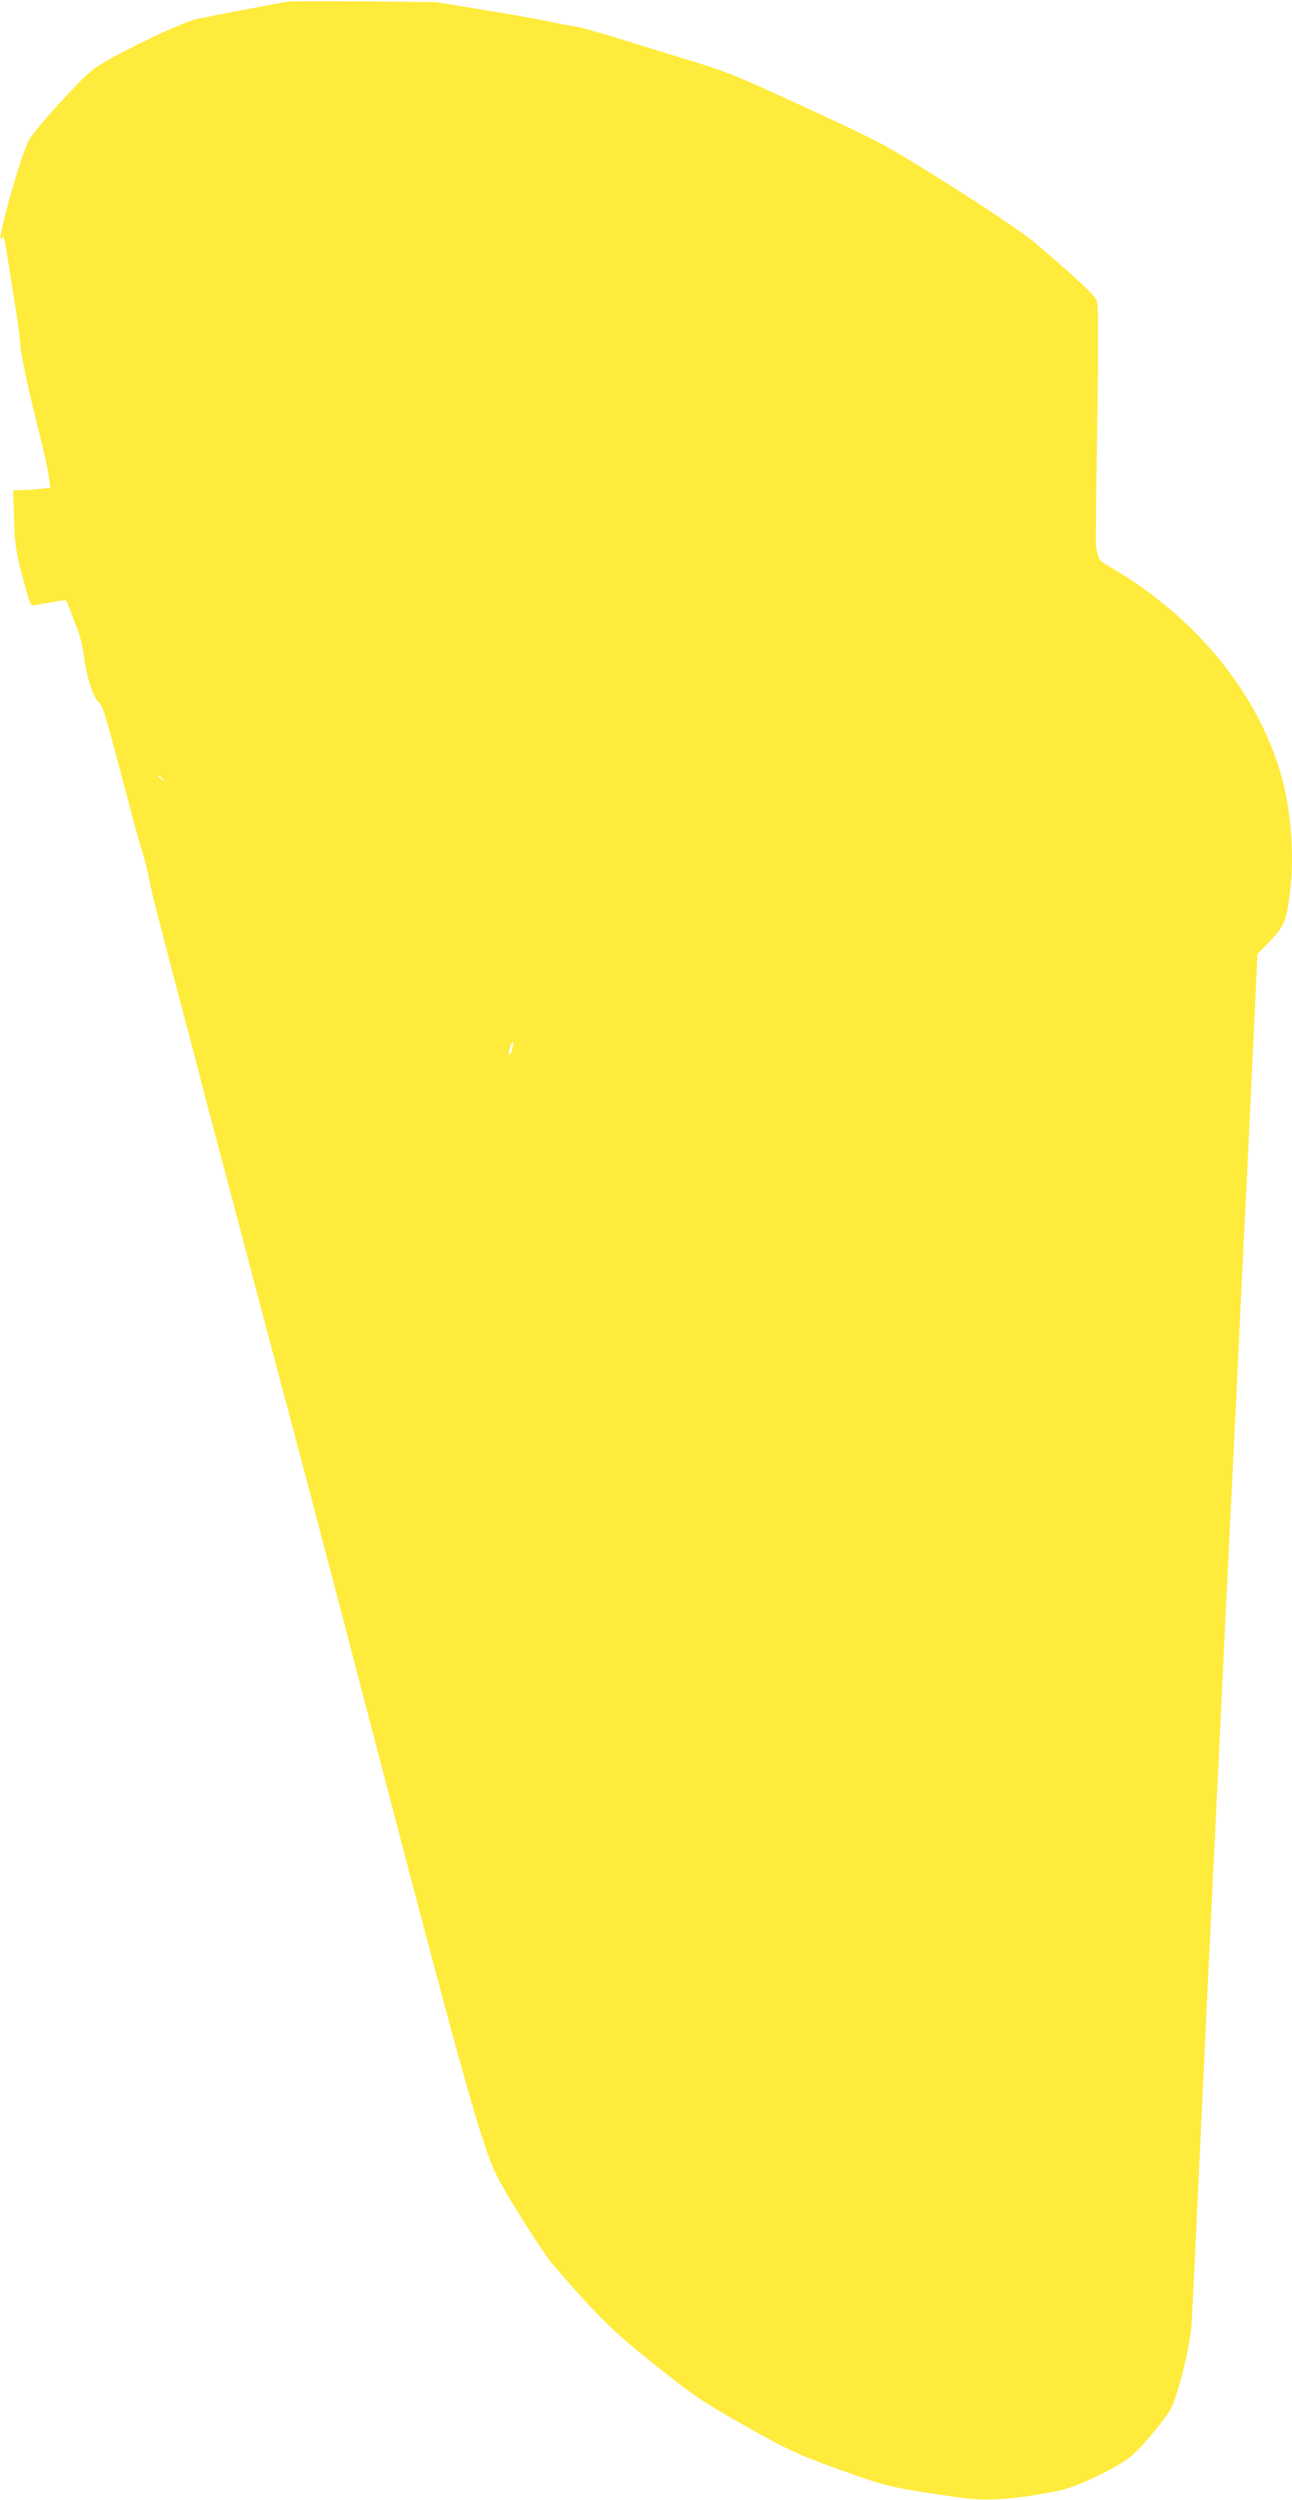
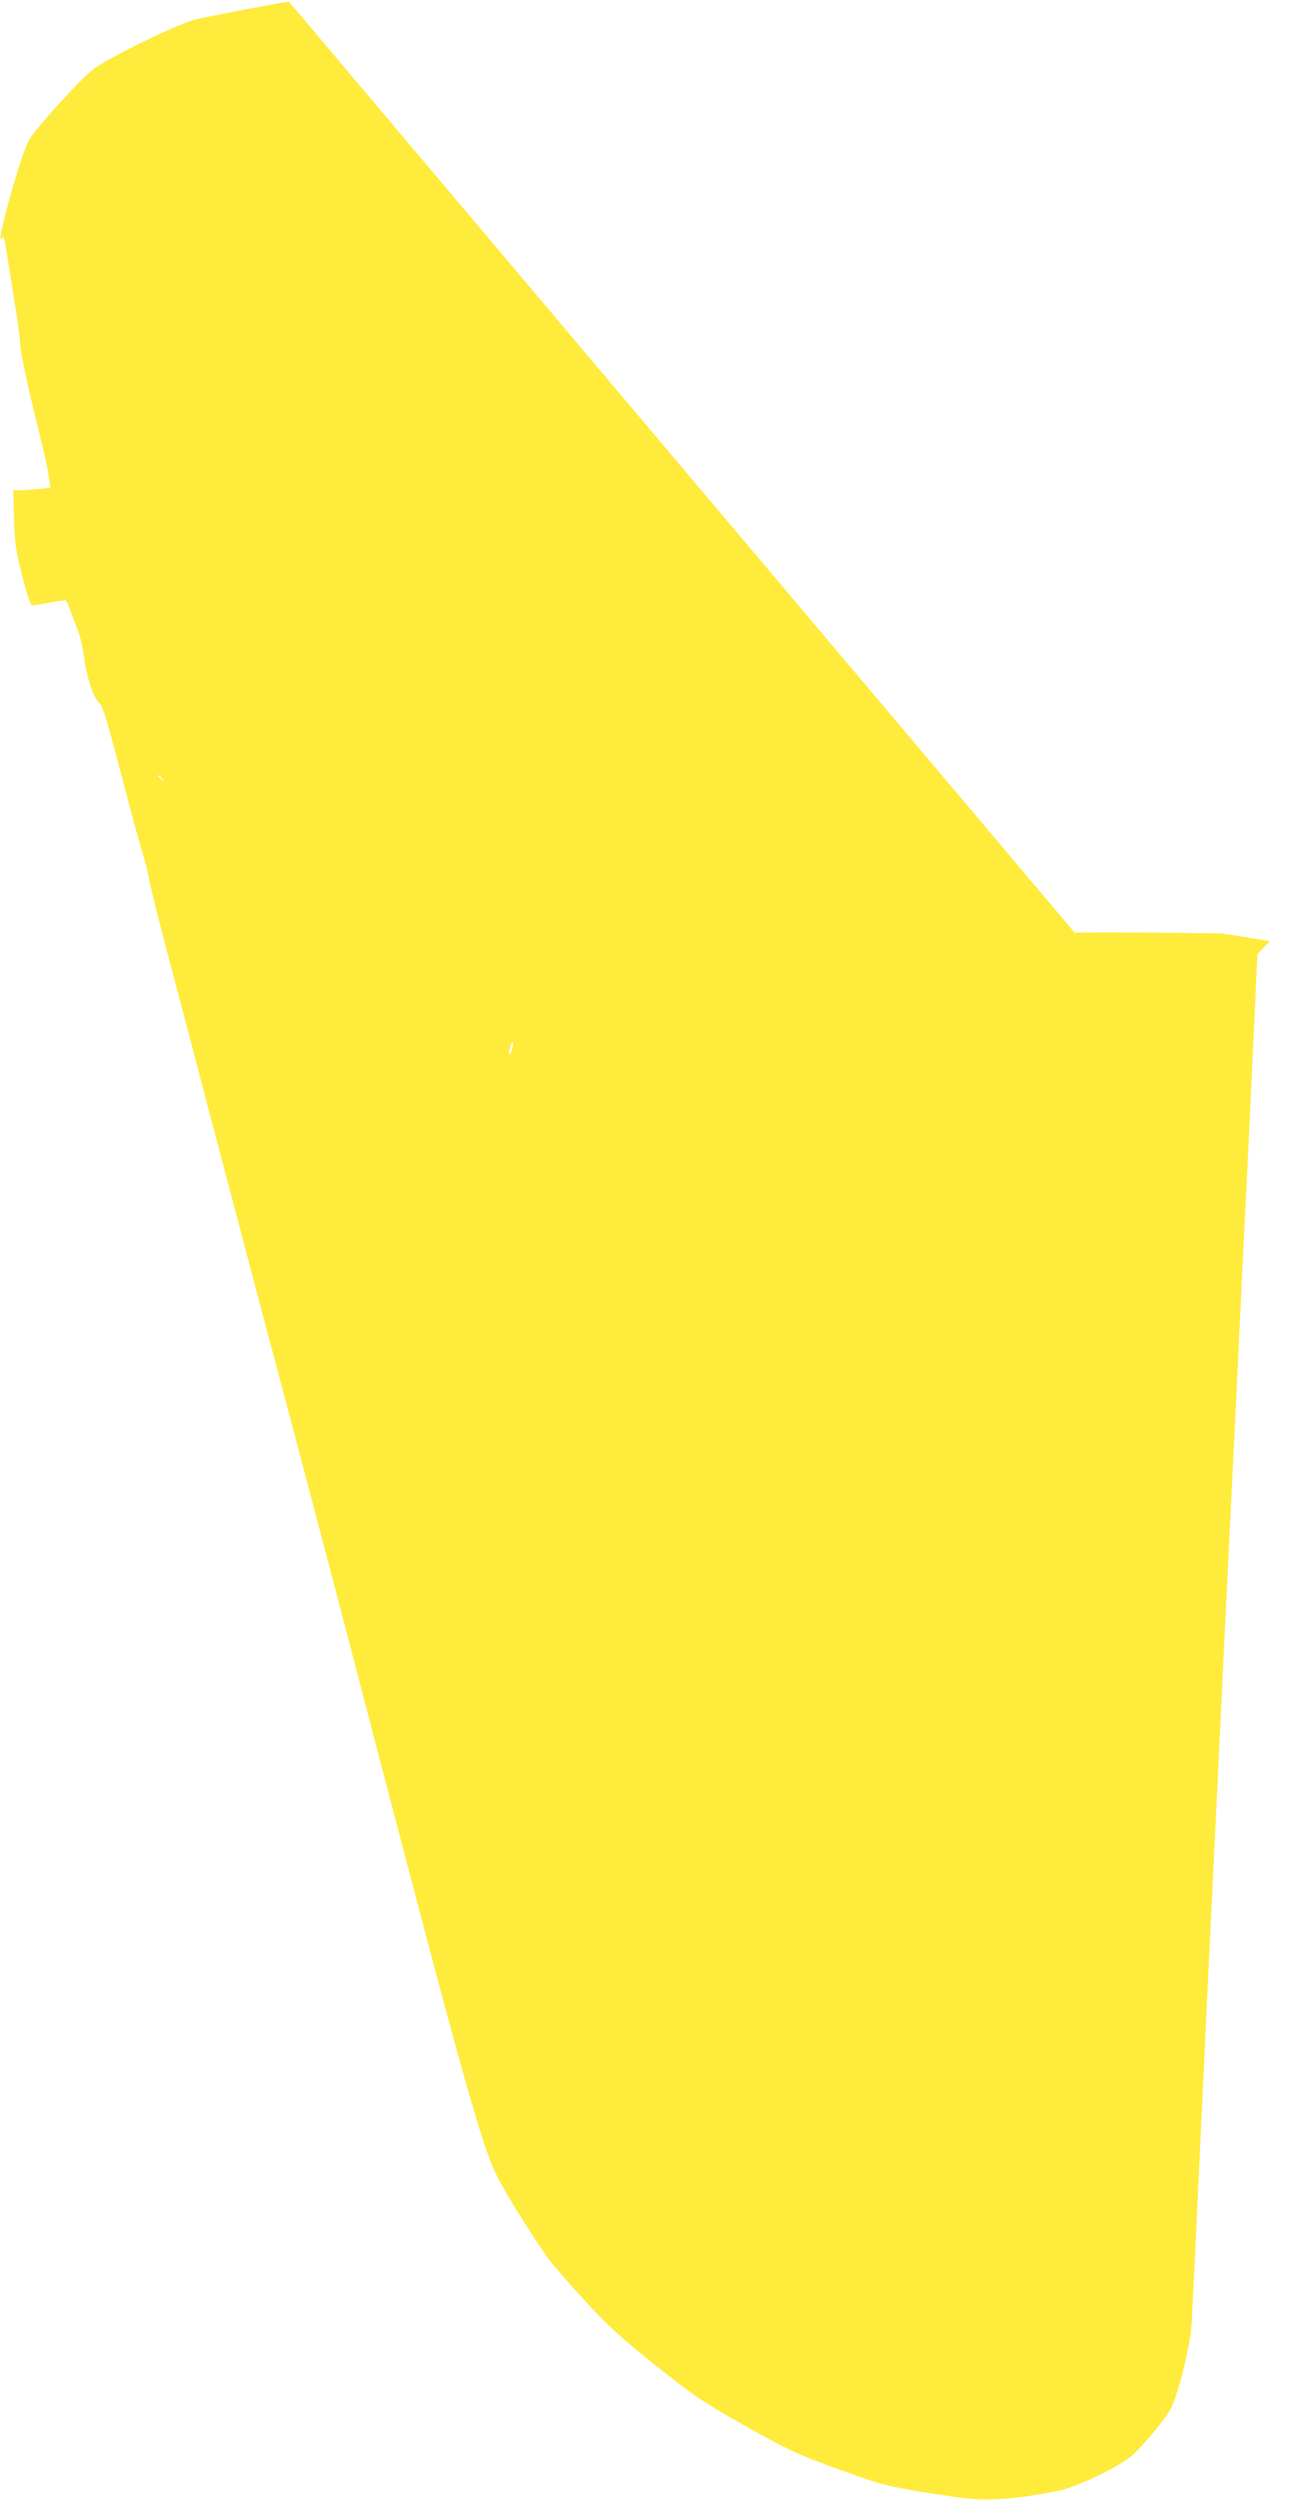
<svg xmlns="http://www.w3.org/2000/svg" version="1.0" width="662pt" height="1280pt" viewBox="0 0 662 1280" preserveAspectRatio="xMidYMid meet">
  <g transform="translate(0,1280) scale(0.1,-0.1)" fill="#ffeb3b" stroke="none">
-     <path d="M1480 12792 c-47 -6 -395 -73 -470 -89 -90 -20 -458 -199 -536 -261 -68 -53 -293 -302 -326 -360 -42 -74 -176 -556 -139 -503 12 18 12 16 40 -164 12 -71 27 -173 36 -225 8 -53 17 -127 20 -165 3 -39 32 -178 64 -310 62 -253 77 -317 84 -376 l5 -36 -60 -7 c-34 -3 -77 -6 -96 -6 l-34 0 4 -147 c4 -130 9 -166 43 -295 24 -95 42 -148 50 -148 7 0 48 7 91 15 43 8 80 13 82 10 3 -3 13 -26 23 -52 9 -27 26 -70 37 -98 11 -27 25 -86 31 -130 13 -105 47 -212 75 -239 25 -23 35 -58 162 -541 18 -71 45 -168 60 -215 14 -47 32 -116 39 -155 11 -62 41 -179 180 -705 19 -69 68 -258 110 -420 43 -162 158 -596 255 -965 226 -849 389 -1466 580 -2200 476 -1825 578 -2191 657 -2348 49 -99 236 -394 286 -452 218 -253 306 -341 492 -489 225 -180 263 -206 463 -320 265 -150 298 -165 612 -276 143 -50 199 -62 494 -105 155 -23 285 -16 526 31 99 19 320 126 386 186 51 47 145 159 187 223 37 57 106 331 113 449 3 50 21 424 40 831 19 407 39 828 44 935 5 107 28 571 50 1030 22 459 44 925 50 1035 5 110 19 385 30 610 11 226 29 601 40 835 11 234 25 508 30 610 5 102 19 397 31 655 l22 470 64 66 c73 75 85 103 103 253 24 184 4 428 -48 606 -125 425 -446 811 -884 1063 -46 27 -50 32 -62 98 -2 9 1 290 6 625 7 466 6 615 -3 637 -11 27 -142 148 -326 302 -96 81 -650 435 -798 510 -55 28 -152 75 -215 104 -529 245 -533 247 -790 325 -63 19 -203 62 -310 96 -107 33 -215 63 -240 66 -25 3 -83 14 -130 24 -47 11 -195 37 -330 59 l-245 40 -365 4 c-201 1 -376 1 -390 -1z m-649 -3979 c13 -16 12 -17 -3 -4 -17 13 -22 21 -14 21 2 0 10 -8 17 -17z m1794 -1382 c-4 -17 -10 -31 -15 -31 -4 0 -3 16 3 35 13 42 22 39 12 -4z" />
+     <path d="M1480 12792 c-47 -6 -395 -73 -470 -89 -90 -20 -458 -199 -536 -261 -68 -53 -293 -302 -326 -360 -42 -74 -176 -556 -139 -503 12 18 12 16 40 -164 12 -71 27 -173 36 -225 8 -53 17 -127 20 -165 3 -39 32 -178 64 -310 62 -253 77 -317 84 -376 l5 -36 -60 -7 c-34 -3 -77 -6 -96 -6 l-34 0 4 -147 c4 -130 9 -166 43 -295 24 -95 42 -148 50 -148 7 0 48 7 91 15 43 8 80 13 82 10 3 -3 13 -26 23 -52 9 -27 26 -70 37 -98 11 -27 25 -86 31 -130 13 -105 47 -212 75 -239 25 -23 35 -58 162 -541 18 -71 45 -168 60 -215 14 -47 32 -116 39 -155 11 -62 41 -179 180 -705 19 -69 68 -258 110 -420 43 -162 158 -596 255 -965 226 -849 389 -1466 580 -2200 476 -1825 578 -2191 657 -2348 49 -99 236 -394 286 -452 218 -253 306 -341 492 -489 225 -180 263 -206 463 -320 265 -150 298 -165 612 -276 143 -50 199 -62 494 -105 155 -23 285 -16 526 31 99 19 320 126 386 186 51 47 145 159 187 223 37 57 106 331 113 449 3 50 21 424 40 831 19 407 39 828 44 935 5 107 28 571 50 1030 22 459 44 925 50 1035 5 110 19 385 30 610 11 226 29 601 40 835 11 234 25 508 30 610 5 102 19 397 31 655 l22 470 64 66 l-245 40 -365 4 c-201 1 -376 1 -390 -1z m-649 -3979 c13 -16 12 -17 -3 -4 -17 13 -22 21 -14 21 2 0 10 -8 17 -17z m1794 -1382 c-4 -17 -10 -31 -15 -31 -4 0 -3 16 3 35 13 42 22 39 12 -4z" />
  </g>
</svg>